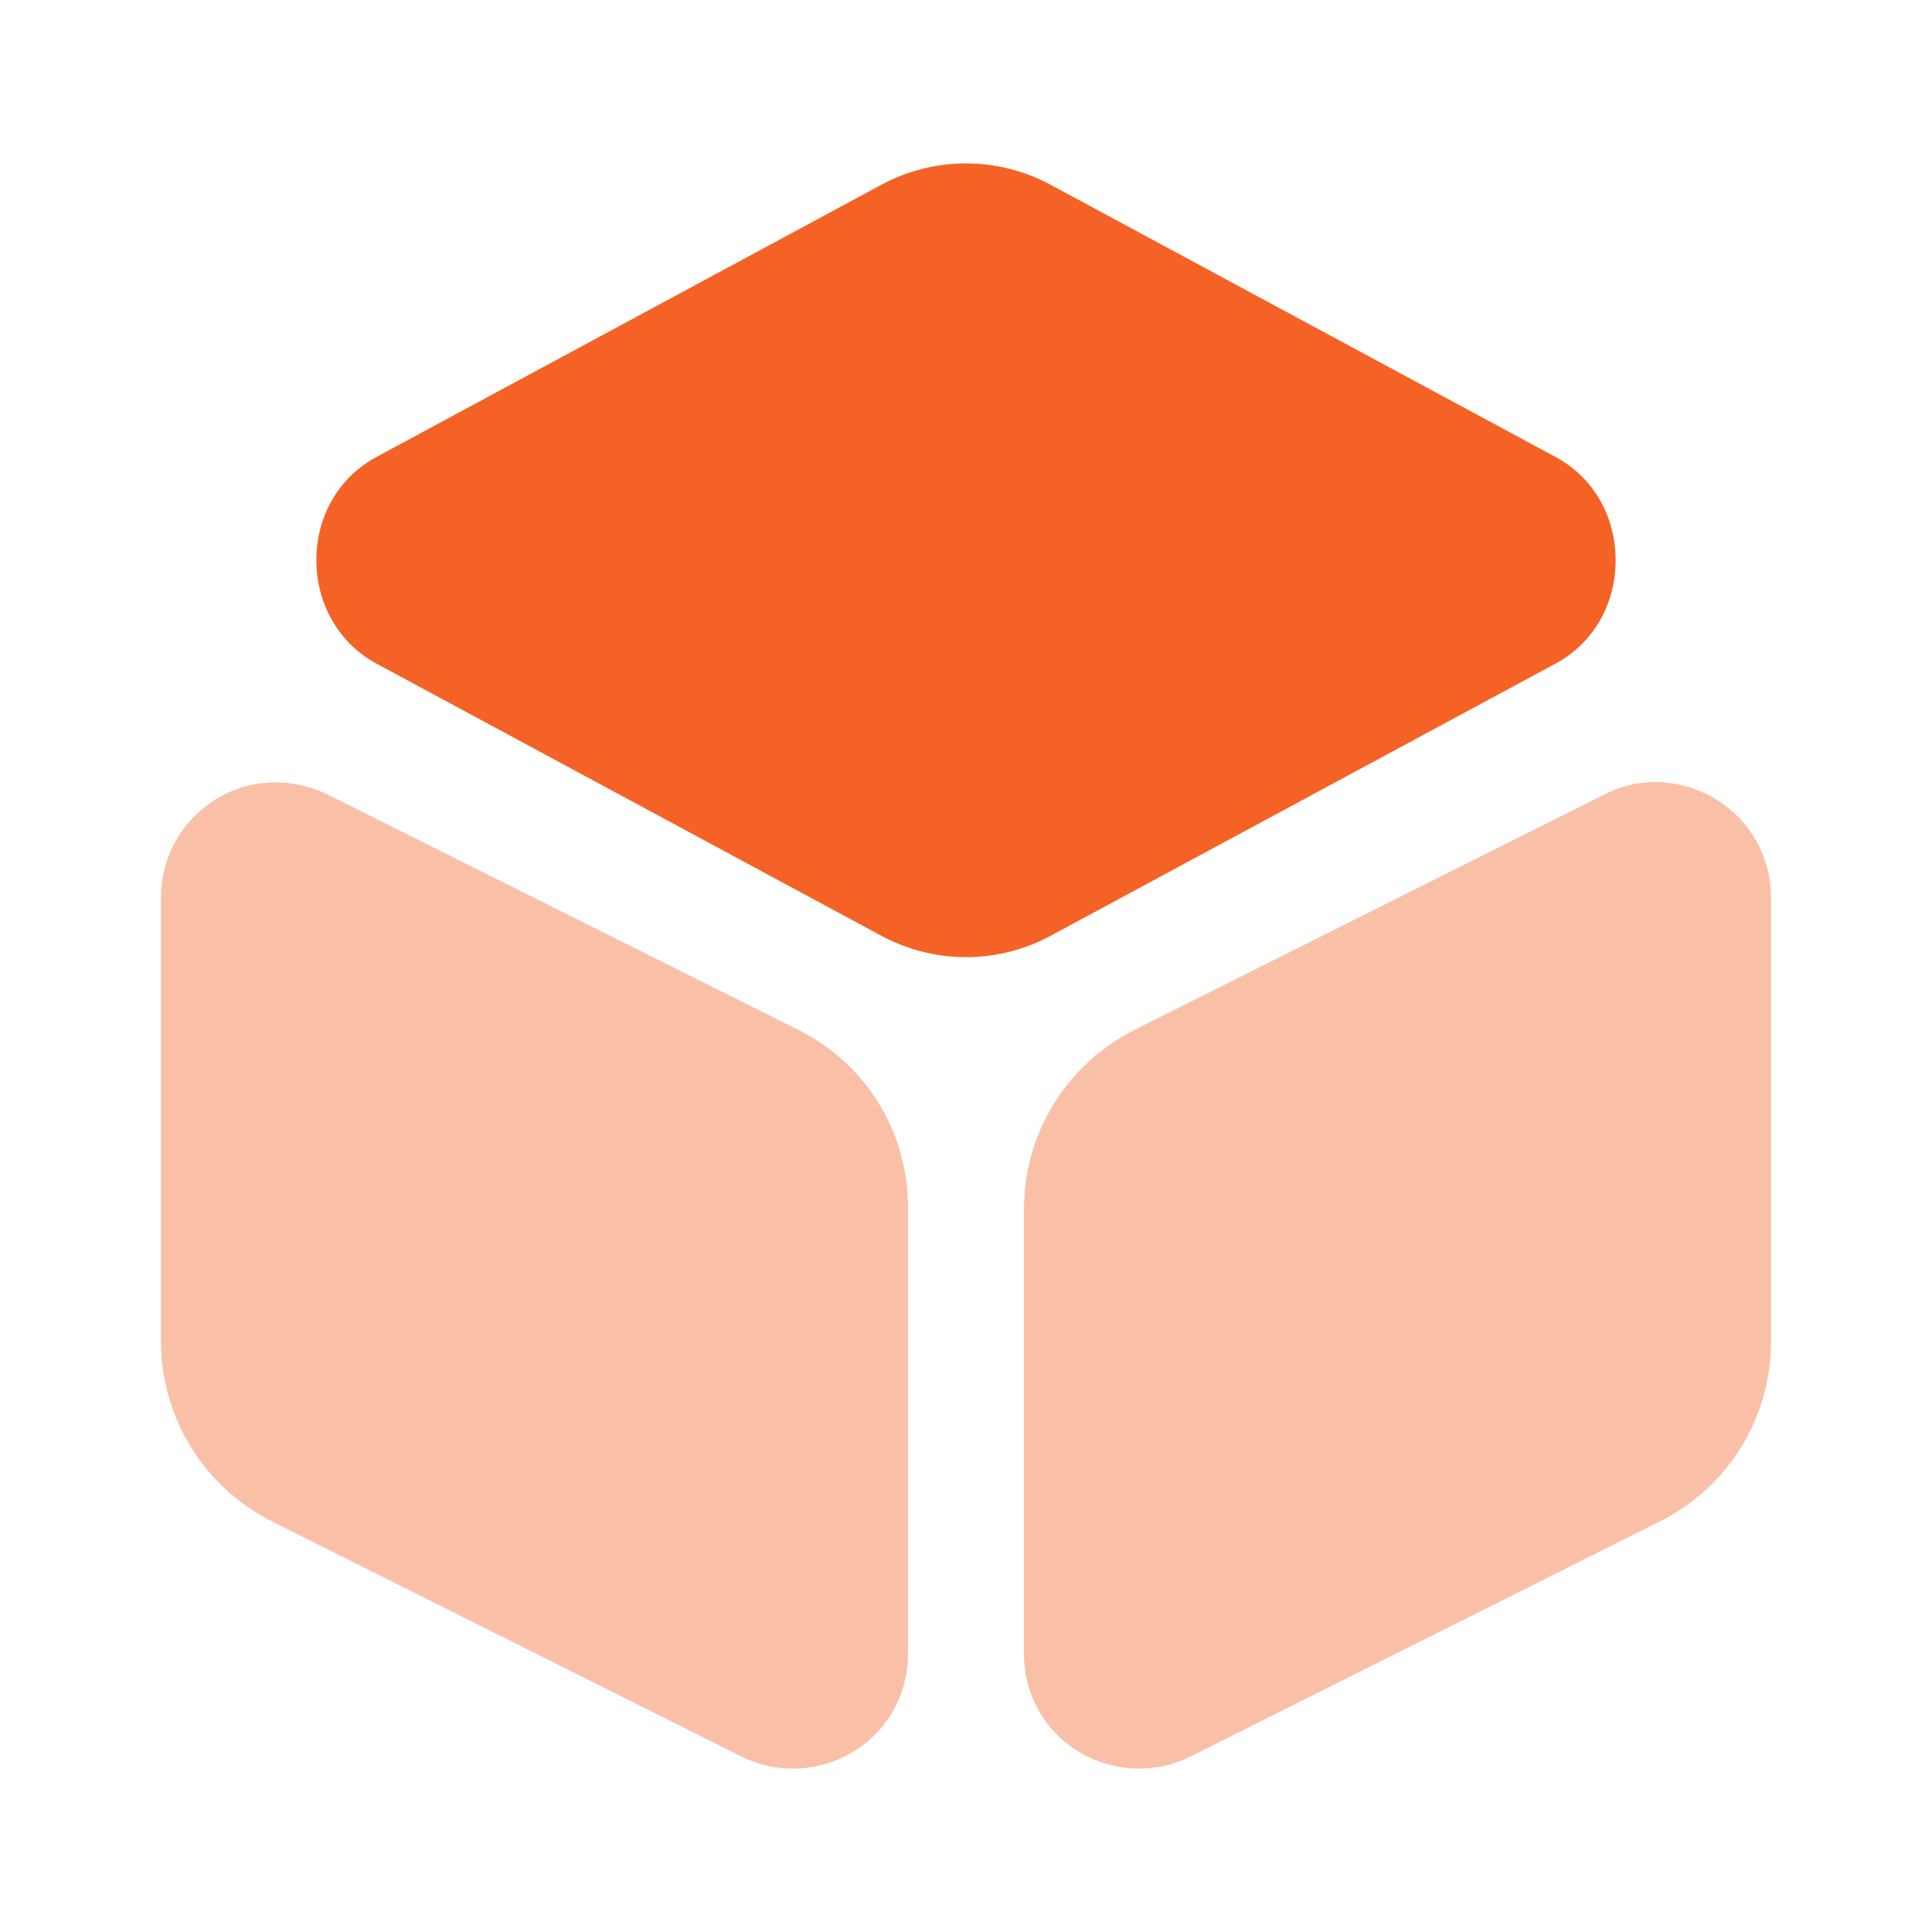
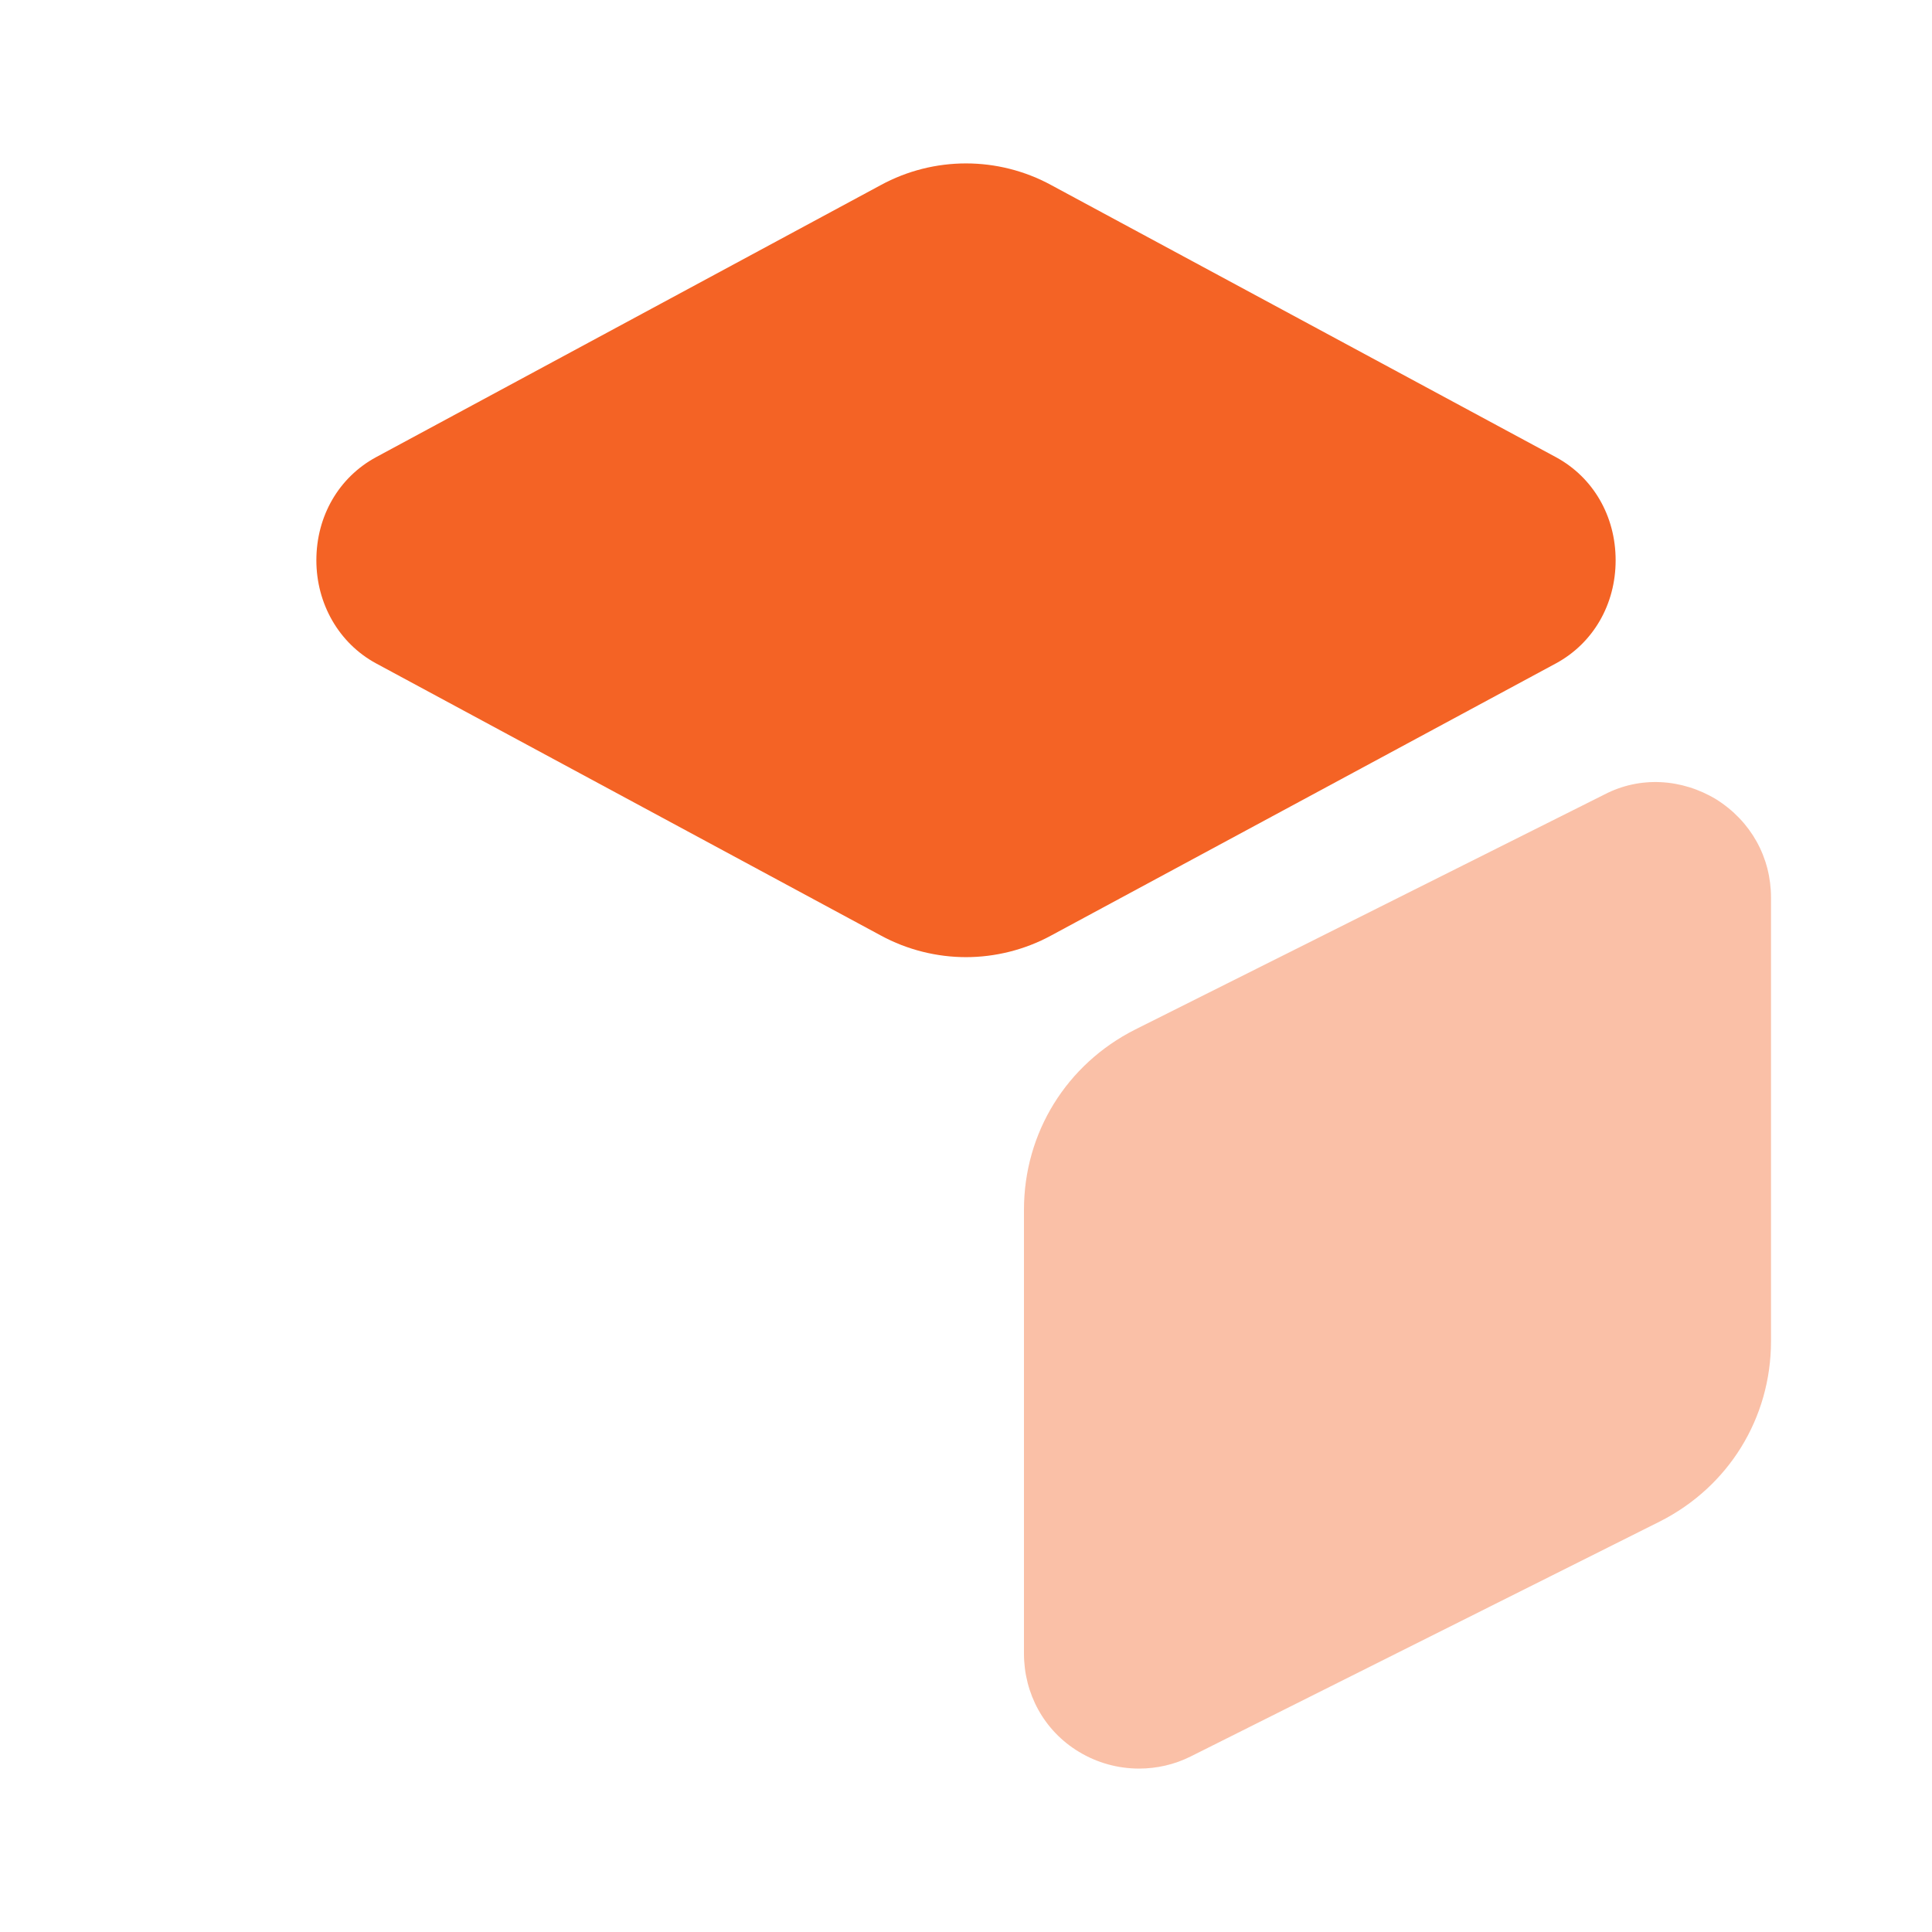
<svg xmlns="http://www.w3.org/2000/svg" width="24" height="24" viewBox="0 0 24 24" fill="none">
  <path d="M19.33 5.68L13.06 2.3C12.4 1.94 11.6 1.94 10.94 2.3L4.67 5.68C4.21 5.93 3.93 6.41 3.93 6.96C3.93 7.5 4.21 7.99 4.67 8.24L10.94 11.62C11.27 11.8 11.64 11.89 12 11.89C12.36 11.89 12.73 11.8 13.06 11.62L19.33 8.24C19.79 7.99 20.07 7.51 20.07 6.96C20.07 6.41 19.79 5.93 19.33 5.68Z" fill="#F46325" />
-   <path opacity="0.4" d="M9.91 12.79L4.07 9.87C3.62 9.65 3.1 9.67 2.68 9.93C2.25 10.2 2 10.65 2 11.15V16.66C2 17.61 2.53 18.47 3.38 18.9L9.21 21.82C9.41 21.92 9.63 21.97 9.85 21.97C10.11 21.97 10.37 21.9 10.6 21.76C11.03 21.5 11.28 21.04 11.28 20.54V15.03C11.29 14.07 10.76 13.21 9.91 12.79Z" fill="#F46325" />
  <path opacity="0.4" d="M21.32 9.93C20.89 9.67 20.37 9.64 19.93 9.87L14.1 12.79C13.25 13.22 12.72 14.07 12.72 15.03V20.54C12.72 21.04 12.97 21.5 13.4 21.76C13.63 21.9 13.89 21.97 14.15 21.97C14.37 21.97 14.59 21.92 14.79 21.82L20.62 18.9C21.47 18.47 22 17.62 22 16.66V11.15C22 10.65 21.75 10.2 21.32 9.93Z" fill="#F46325" />
</svg>